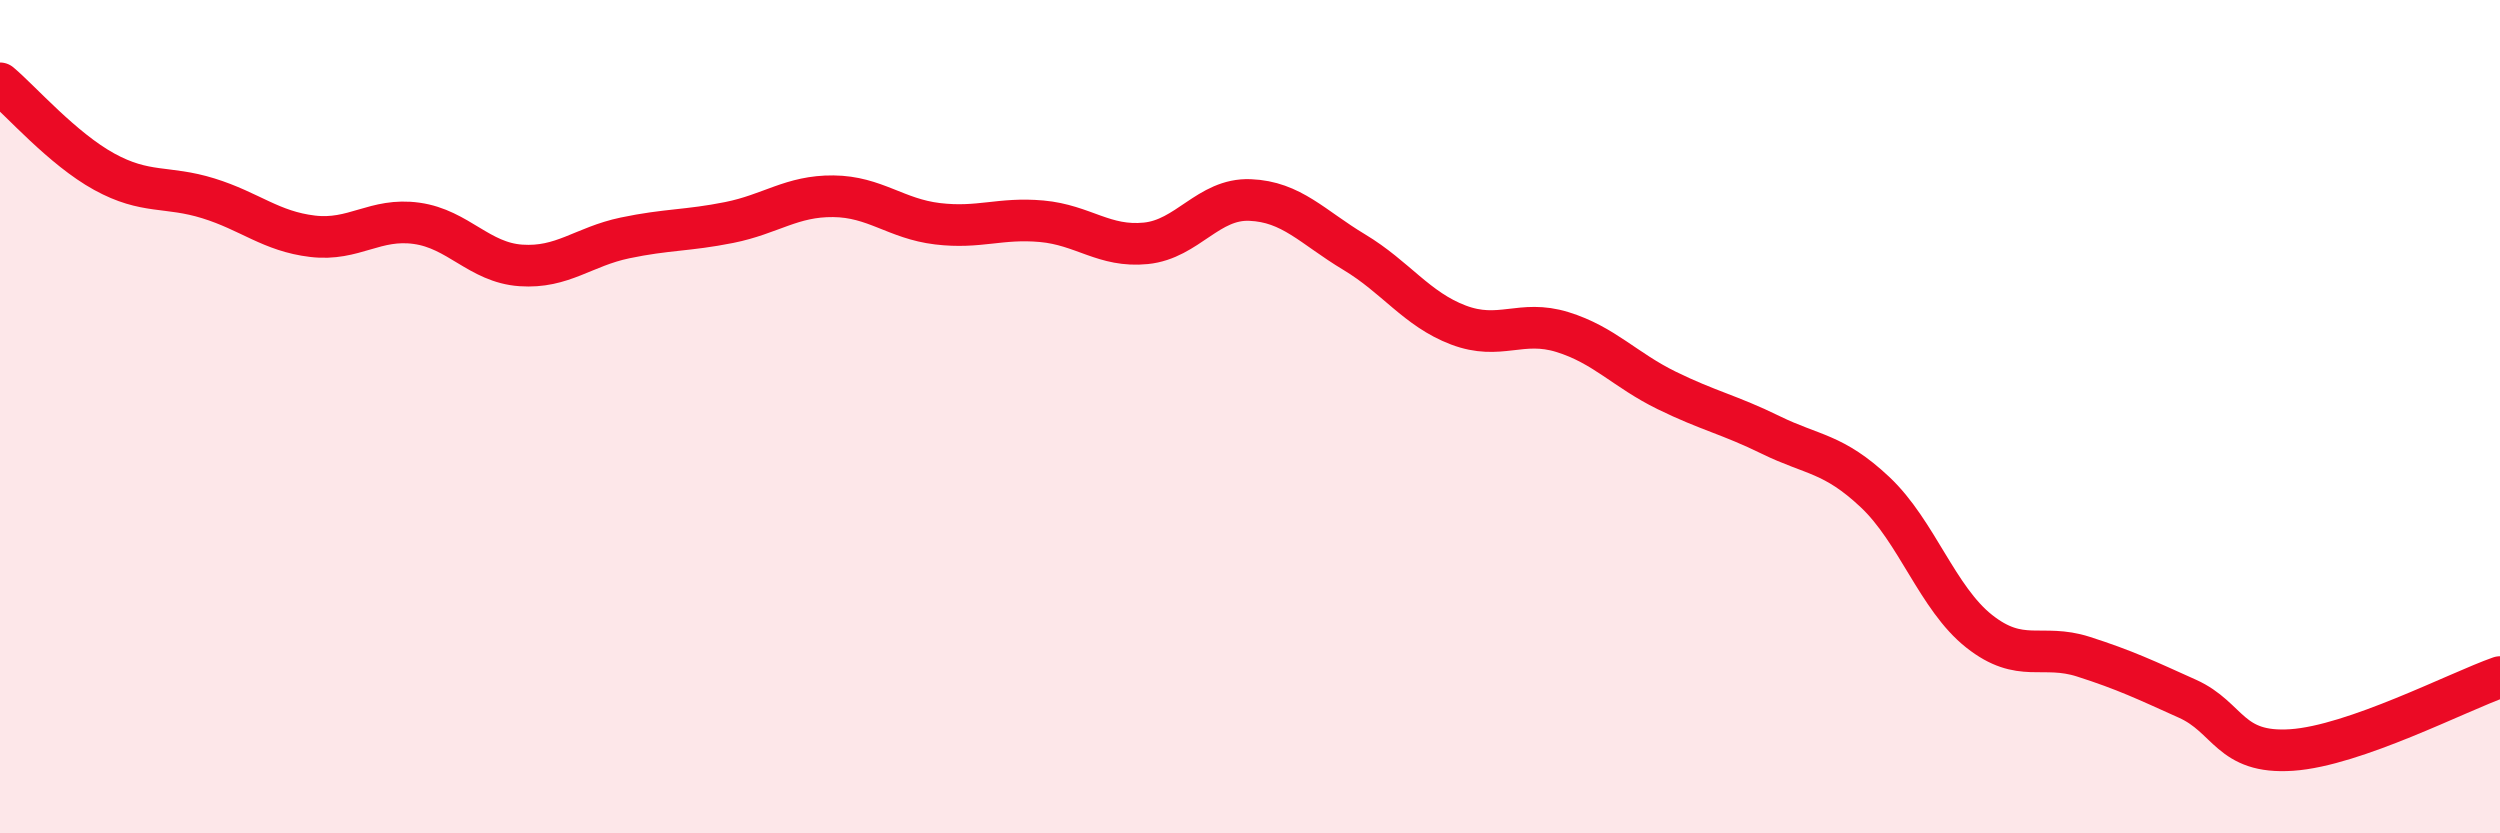
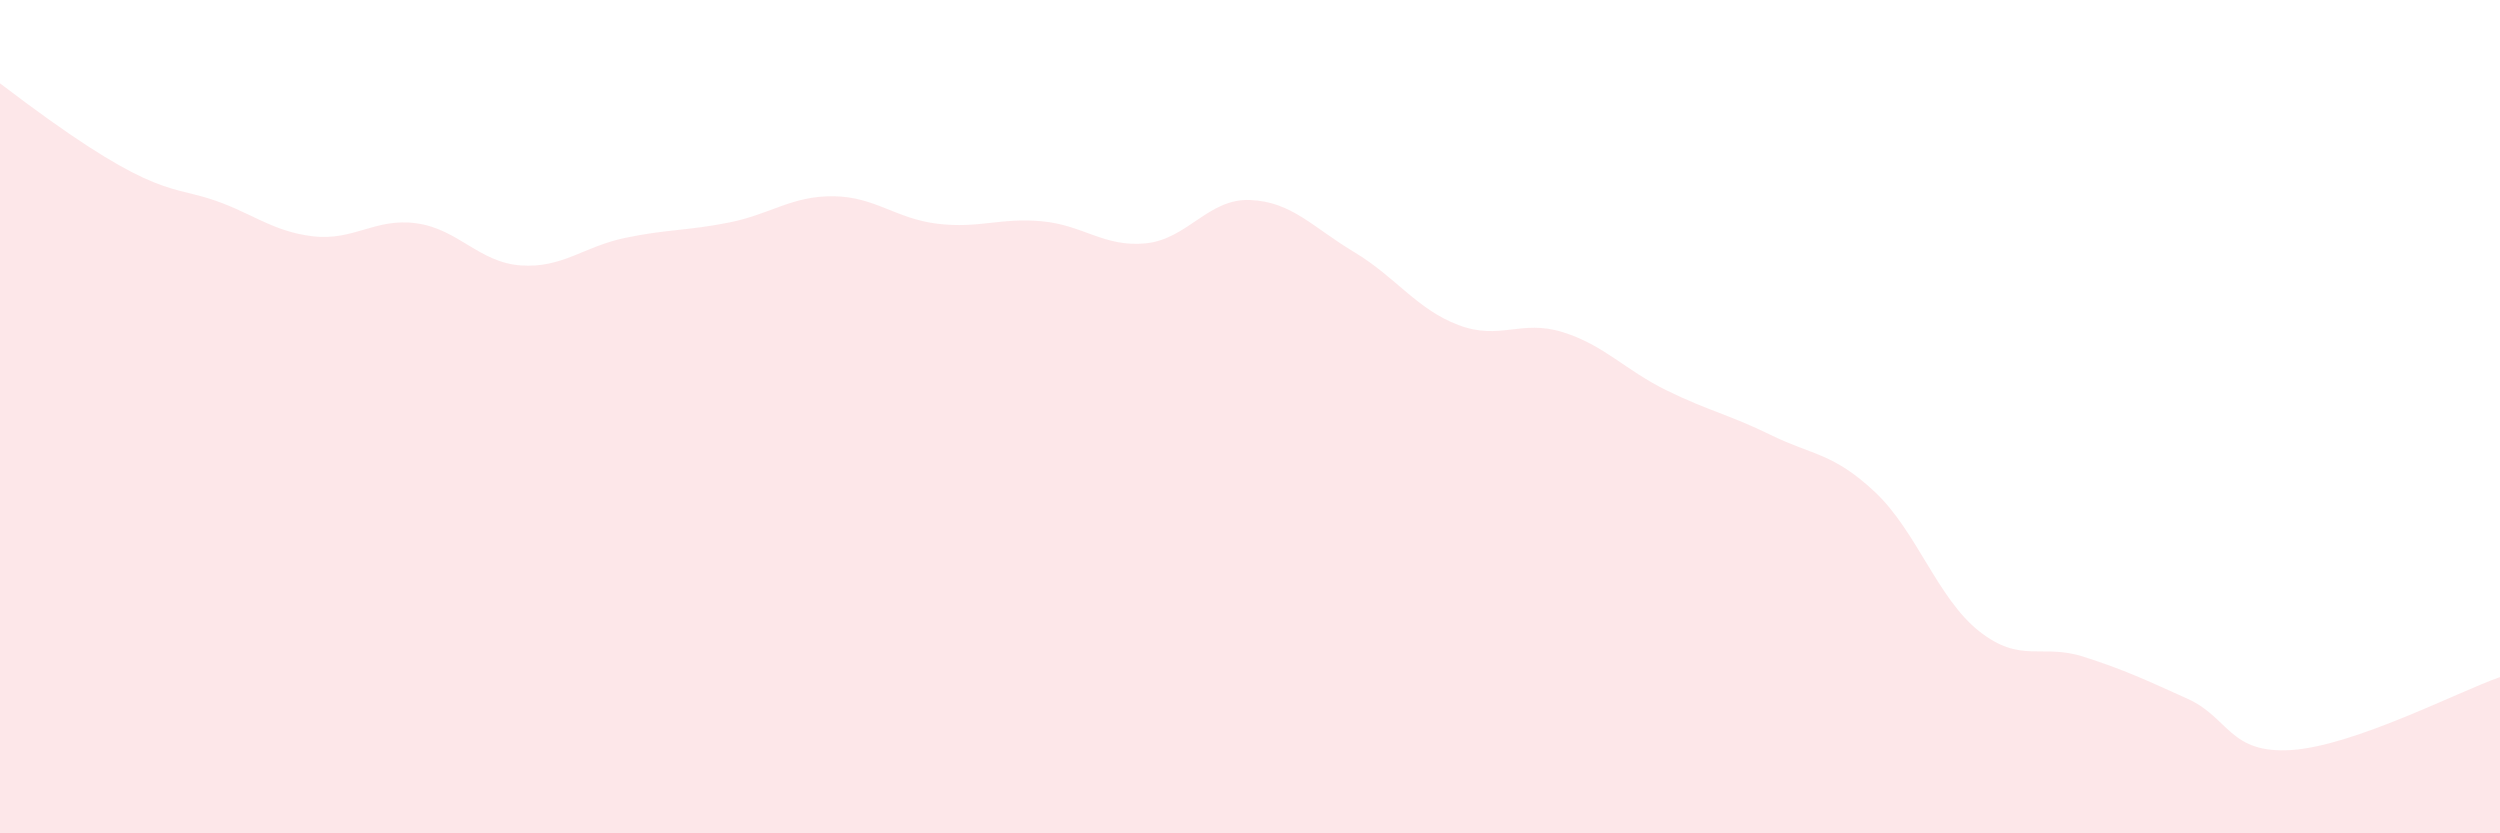
<svg xmlns="http://www.w3.org/2000/svg" width="60" height="20" viewBox="0 0 60 20">
-   <path d="M 0,2 C 0.5,2.42 1.5,3.57 2.5,4.12 C 3.5,4.67 4,4.45 5,4.76 C 6,5.07 6.5,5.55 7.5,5.67 C 8.5,5.79 9,5.22 10,5.36 C 11,5.5 11.5,6.3 12.5,6.37 C 13.5,6.44 14,5.92 15,5.71 C 16,5.5 16.5,5.54 17.5,5.34 C 18.5,5.14 19,4.7 20,4.71 C 21,4.72 21.5,5.25 22.5,5.37 C 23.5,5.49 24,5.22 25,5.31 C 26,5.4 26.5,5.94 27.5,5.84 C 28.5,5.74 29,4.76 30,4.8 C 31,4.84 31.5,5.45 32.5,6.05 C 33.5,6.65 34,7.42 35,7.8 C 36,8.18 36.5,7.66 37.5,7.97 C 38.5,8.28 39,8.88 40,9.37 C 41,9.86 41.5,9.95 42.5,10.44 C 43.5,10.93 44,10.87 45,11.81 C 46,12.75 46.5,14.36 47.5,15.15 C 48.5,15.94 49,15.44 50,15.76 C 51,16.08 51.5,16.32 52.5,16.77 C 53.5,17.22 53.5,18.1 55,18 C 56.5,17.9 59,16.6 60,16.25L60 20L0 20Z" fill="#EB0A25" opacity="0.1" stroke-linecap="round" stroke-linejoin="round" />
-   <path d="M 0,2 C 0.5,2.42 1.5,3.57 2.5,4.12 C 3.5,4.67 4,4.45 5,4.76 C 6,5.07 6.5,5.55 7.5,5.67 C 8.5,5.79 9,5.22 10,5.36 C 11,5.5 11.5,6.3 12.5,6.37 C 13.5,6.44 14,5.92 15,5.71 C 16,5.5 16.5,5.54 17.5,5.34 C 18.5,5.14 19,4.7 20,4.71 C 21,4.72 21.5,5.25 22.5,5.37 C 23.5,5.49 24,5.22 25,5.31 C 26,5.4 26.5,5.94 27.5,5.84 C 28.5,5.74 29,4.76 30,4.8 C 31,4.84 31.5,5.45 32.5,6.05 C 33.5,6.65 34,7.42 35,7.8 C 36,8.18 36.5,7.66 37.5,7.97 C 38.5,8.28 39,8.88 40,9.37 C 41,9.86 41.5,9.95 42.5,10.44 C 43.5,10.93 44,10.87 45,11.81 C 46,12.75 46.5,14.36 47.5,15.15 C 48.5,15.94 49,15.44 50,15.76 C 51,16.08 51.5,16.32 52.5,16.77 C 53.5,17.22 53.5,18.1 55,18 C 56.5,17.9 59,16.6 60,16.25" stroke="#EB0A25" stroke-width="1" fill="none" stroke-linecap="round" stroke-linejoin="round" />
+   <path d="M 0,2 C 3.5,4.67 4,4.45 5,4.76 C 6,5.07 6.5,5.55 7.5,5.67 C 8.5,5.79 9,5.22 10,5.36 C 11,5.5 11.5,6.3 12.5,6.37 C 13.5,6.44 14,5.92 15,5.71 C 16,5.5 16.5,5.54 17.5,5.34 C 18.5,5.14 19,4.7 20,4.71 C 21,4.72 21.5,5.25 22.5,5.37 C 23.5,5.49 24,5.22 25,5.31 C 26,5.4 26.5,5.94 27.5,5.84 C 28.5,5.74 29,4.76 30,4.8 C 31,4.84 31.5,5.45 32.5,6.05 C 33.5,6.65 34,7.42 35,7.8 C 36,8.18 36.5,7.66 37.5,7.97 C 38.5,8.28 39,8.88 40,9.37 C 41,9.86 41.5,9.95 42.5,10.44 C 43.5,10.93 44,10.87 45,11.81 C 46,12.75 46.5,14.36 47.5,15.15 C 48.5,15.94 49,15.44 50,15.76 C 51,16.08 51.5,16.32 52.5,16.77 C 53.5,17.22 53.5,18.1 55,18 C 56.5,17.9 59,16.6 60,16.25L60 20L0 20Z" fill="#EB0A25" opacity="0.1" stroke-linecap="round" stroke-linejoin="round" />
</svg>